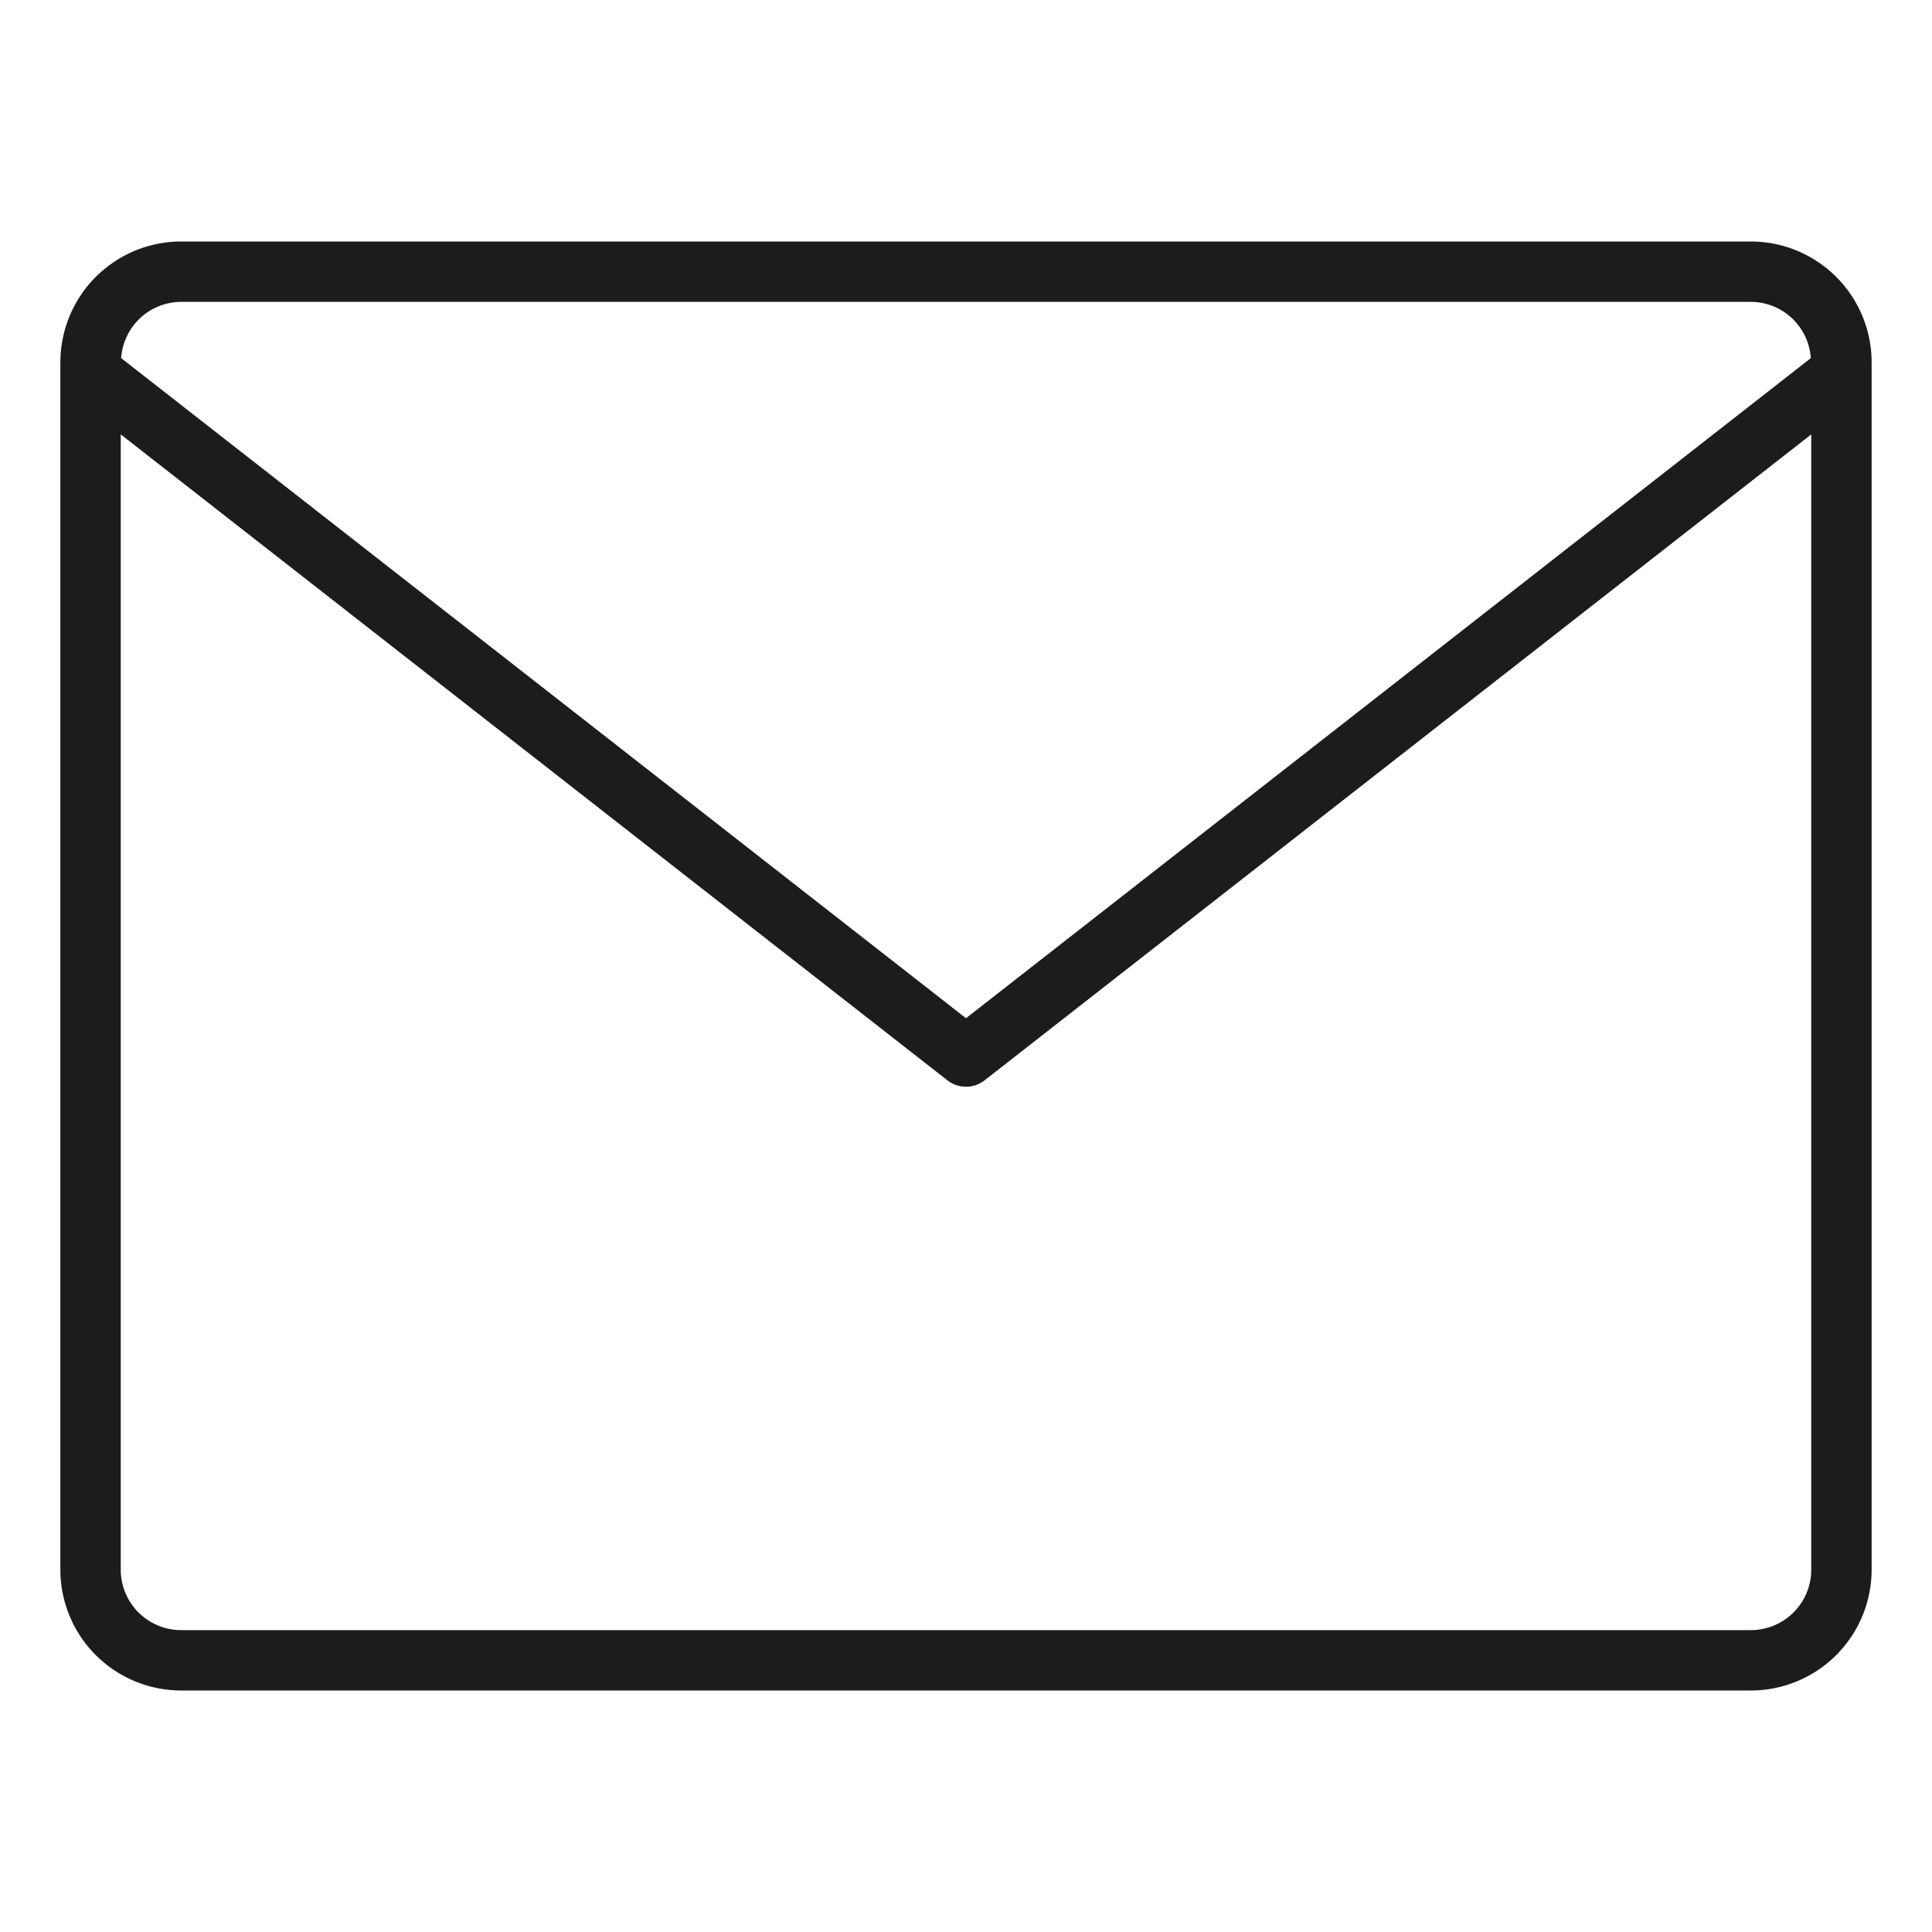
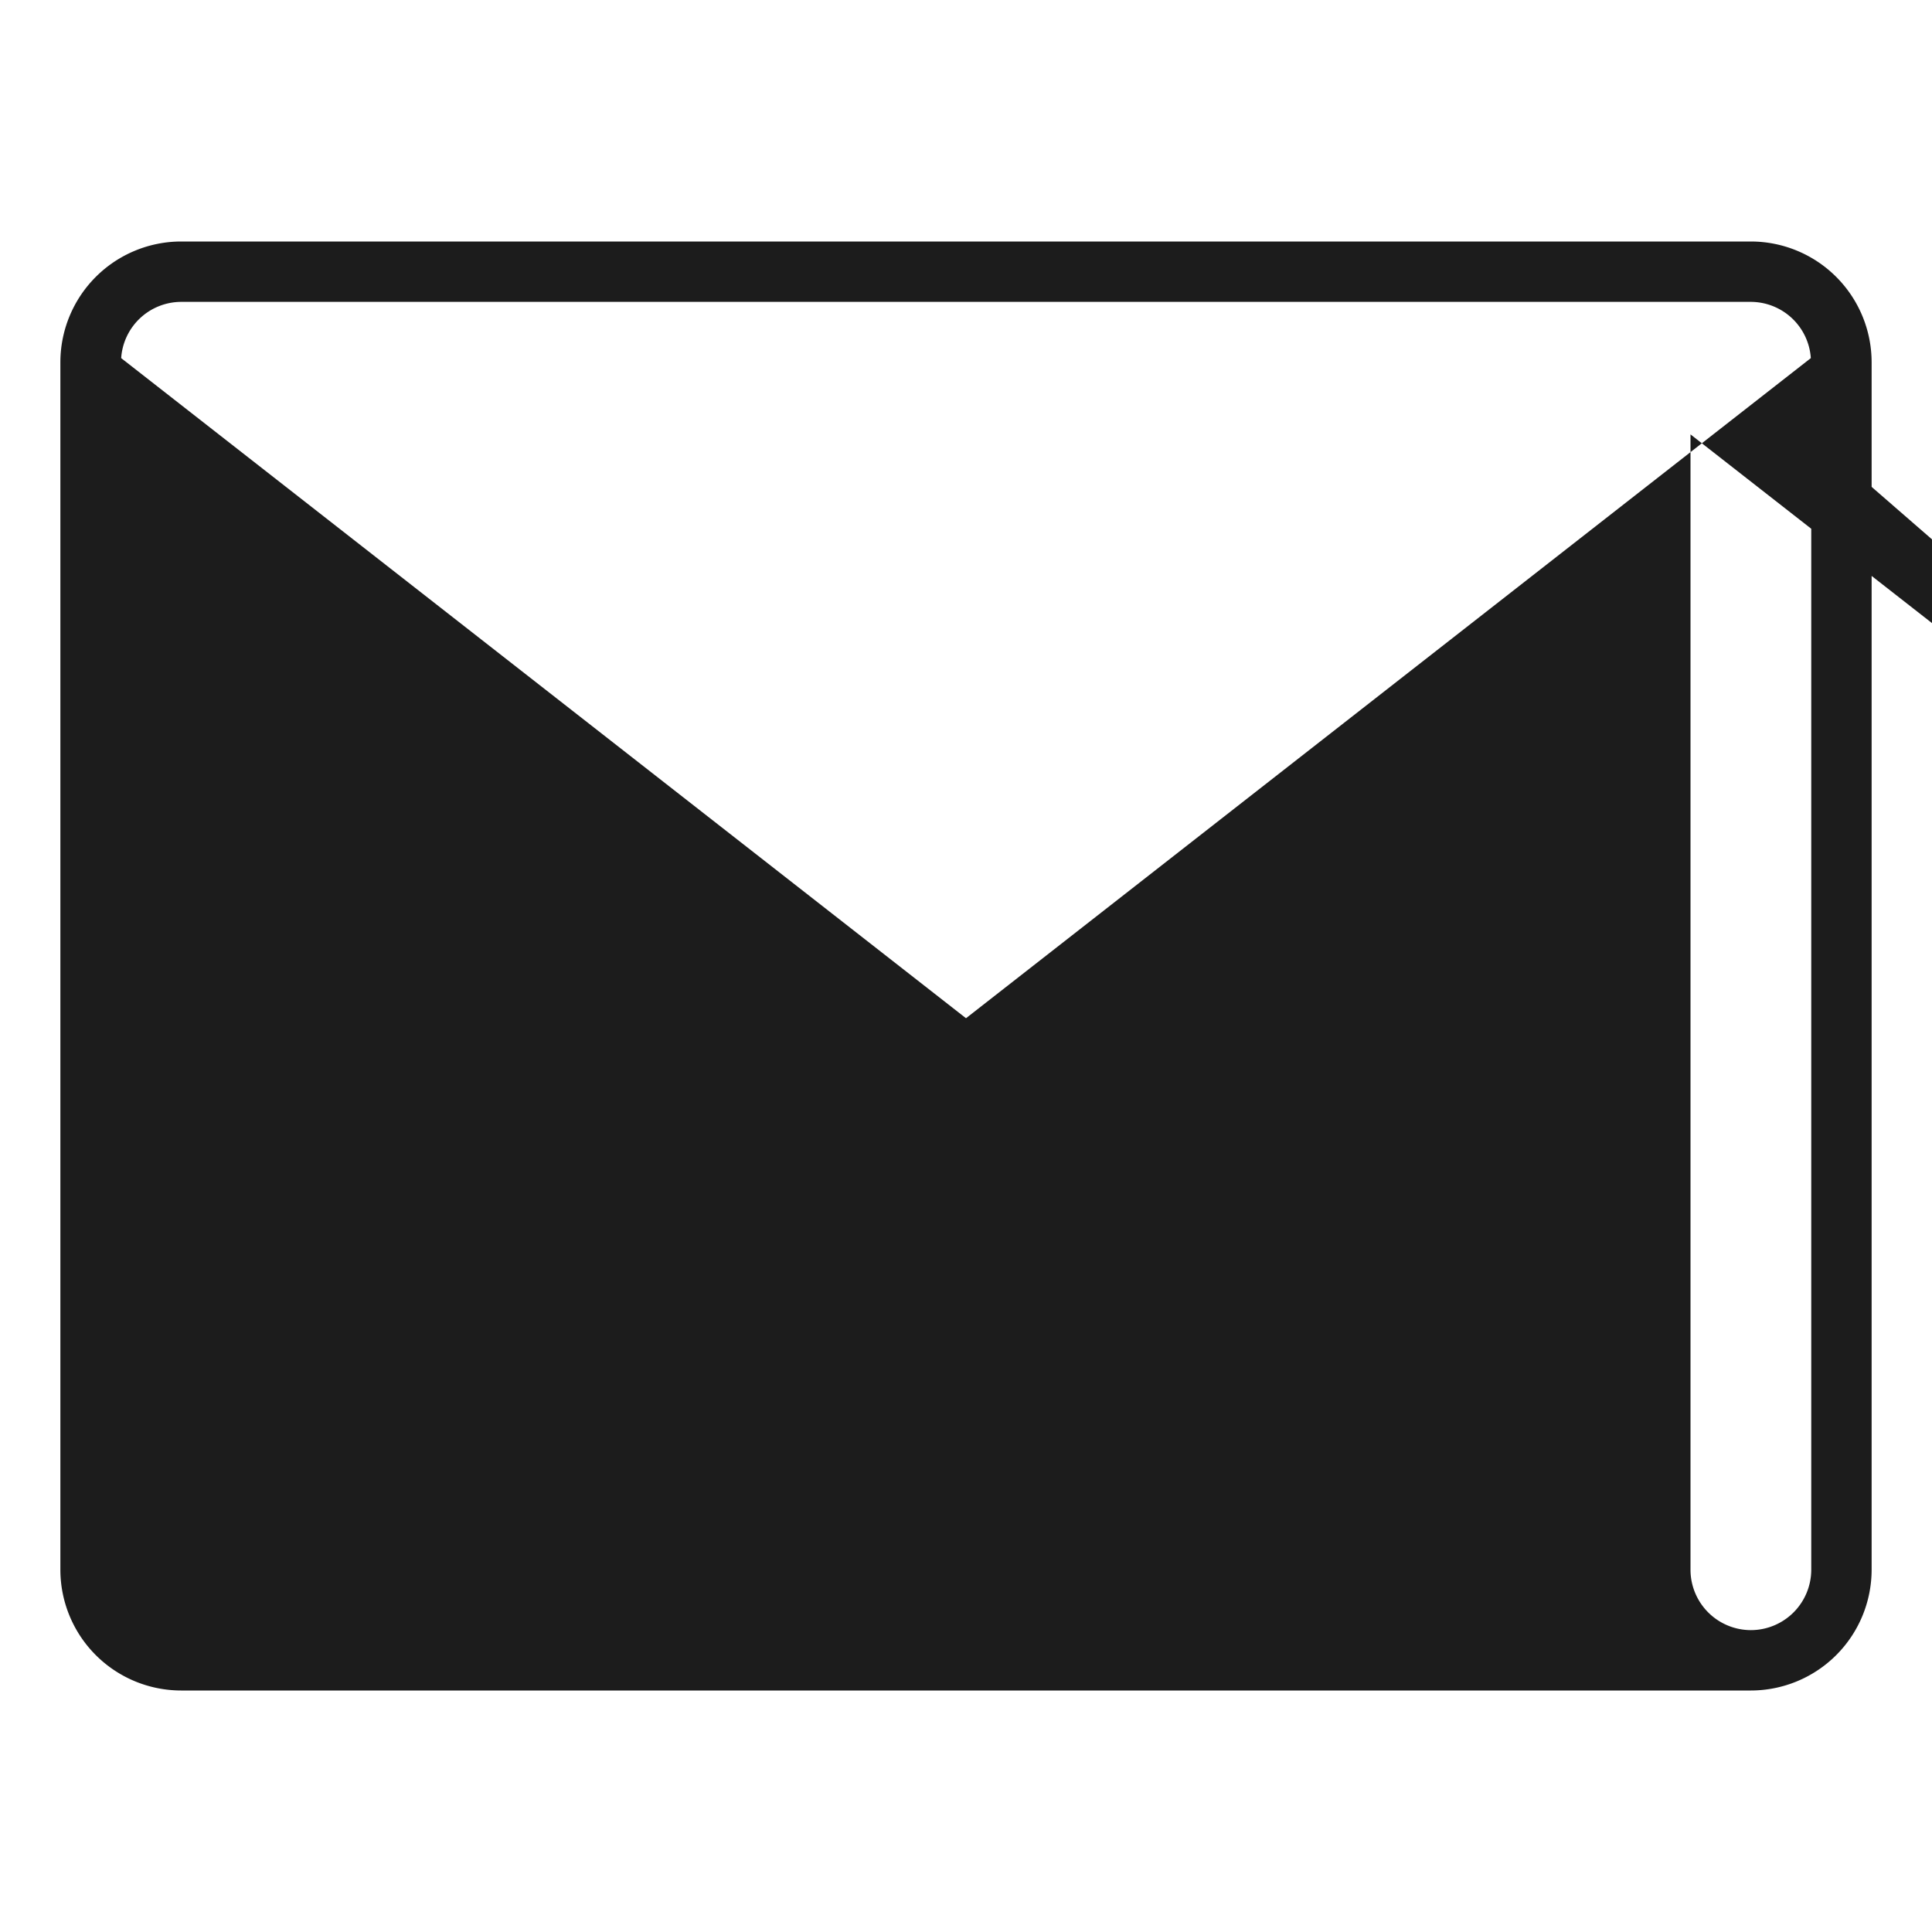
<svg xmlns="http://www.w3.org/2000/svg" viewBox="0 0 64 64">
  <title />
  <g id="Mail">
-     <path d="M58,8H6a4.004,4.004,0,0,0-4,4V52a4.004,4.004,0,0,0,4,4H58a4.004,4.004,0,0,0,4-4V12A4.004,4.004,0,0,0,58,8ZM6,10H58a1.997,1.997,0,0,1,1.986,1.863L32,33.73,4.014,11.863A1.997,1.997,0,0,1,6,10ZM60,52a2.003,2.003,0,0,1-2,2H6a2.003,2.003,0,0,1-2-2V14.39l27.385,21.398a.999.999,0,0,0,1.23,0L60,14.39Z" fill="#1c1c1c" opacity="1" original-fill="#000000" />
+     <path d="M58,8H6a4.004,4.004,0,0,0-4,4V52a4.004,4.004,0,0,0,4,4H58a4.004,4.004,0,0,0,4-4V12A4.004,4.004,0,0,0,58,8ZM6,10H58a1.997,1.997,0,0,1,1.986,1.863L32,33.73,4.014,11.863A1.997,1.997,0,0,1,6,10ZM60,52a2.003,2.003,0,0,1-2,2a2.003,2.003,0,0,1-2-2V14.39l27.385,21.398a.999.999,0,0,0,1.23,0L60,14.39Z" fill="#1c1c1c" opacity="1" original-fill="#000000" />
  </g>
</svg>